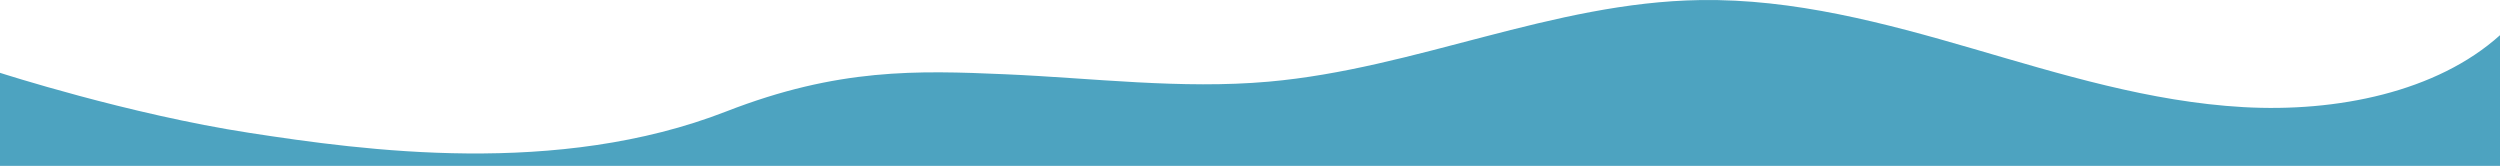
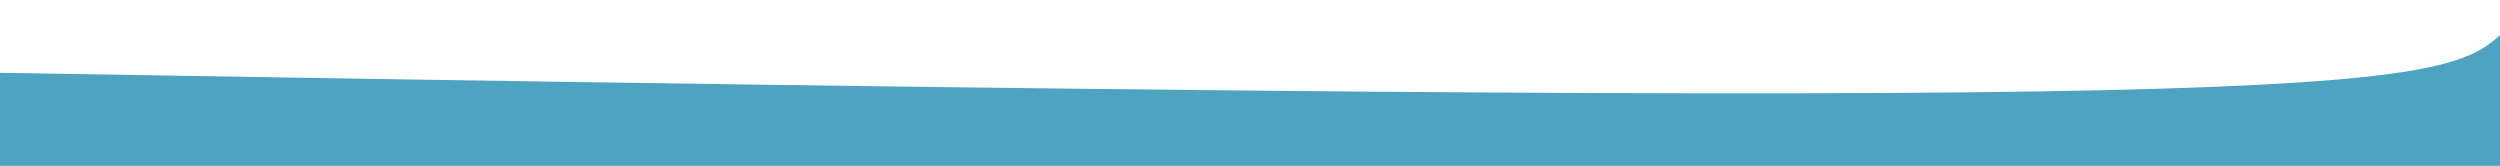
<svg xmlns="http://www.w3.org/2000/svg" xmlns:ns1="http://sodipodi.sourceforge.net/DTD/sodipodi-0.dtd" xmlns:ns2="http://www.inkscape.org/namespaces/inkscape" width="2231" height="148" viewBox="-15 0 2215 148" fill="none" version="1.1" id="svg157" ns1:docname="footer-wave-bright.svg" ns2:version="1.2.2 (b0a8486541, 2022-12-01)">
  <defs id="defs161" />
  <ns1:namedview id="namedview159" pagecolor="#ffffff" bordercolor="#000000" borderopacity="0.25" ns2:showpageshadow="2" ns2:pageopacity="0.0" ns2:pagecheckerboard="0" ns2:deskcolor="#d1d1d1" showgrid="false" ns2:zoom="256" ns2:cx="2230.5938" ns2:cy="148.72266" ns2:window-width="1920" ns2:window-height="1043" ns2:window-x="0" ns2:window-y="0" ns2:window-maximized="1" ns2:current-layer="svg157" />
-   <path d="M -23,148 V 64.985 c 0,0 114.721,37.038 222.92,53.641 101.867,15.632 274.314,39.592 425.155,-19.157 99.845,-38.887 170.487,-36.598 248.931,-33.205 78.444,3.395 157.076,13.528 235.185,6.608 131.327,-11.636 253.092,-70.806 385.148,-72.818 83.39,-1.27 164.571,20.462 243.261,43.358 78.68,22.897 158.08,47.449 241.3,52.177 C 2062.112,100.317 2151.543,82.208 2208,31.409 V 148" fill="#4da3c0" id="path155" style="stroke-width:1.002" />
+   <path d="M -23,148 V 64.985 C 2062.112,100.317 2151.543,82.208 2208,31.409 V 148" fill="#4da3c0" id="path155" style="stroke-width:1.002" />
</svg>